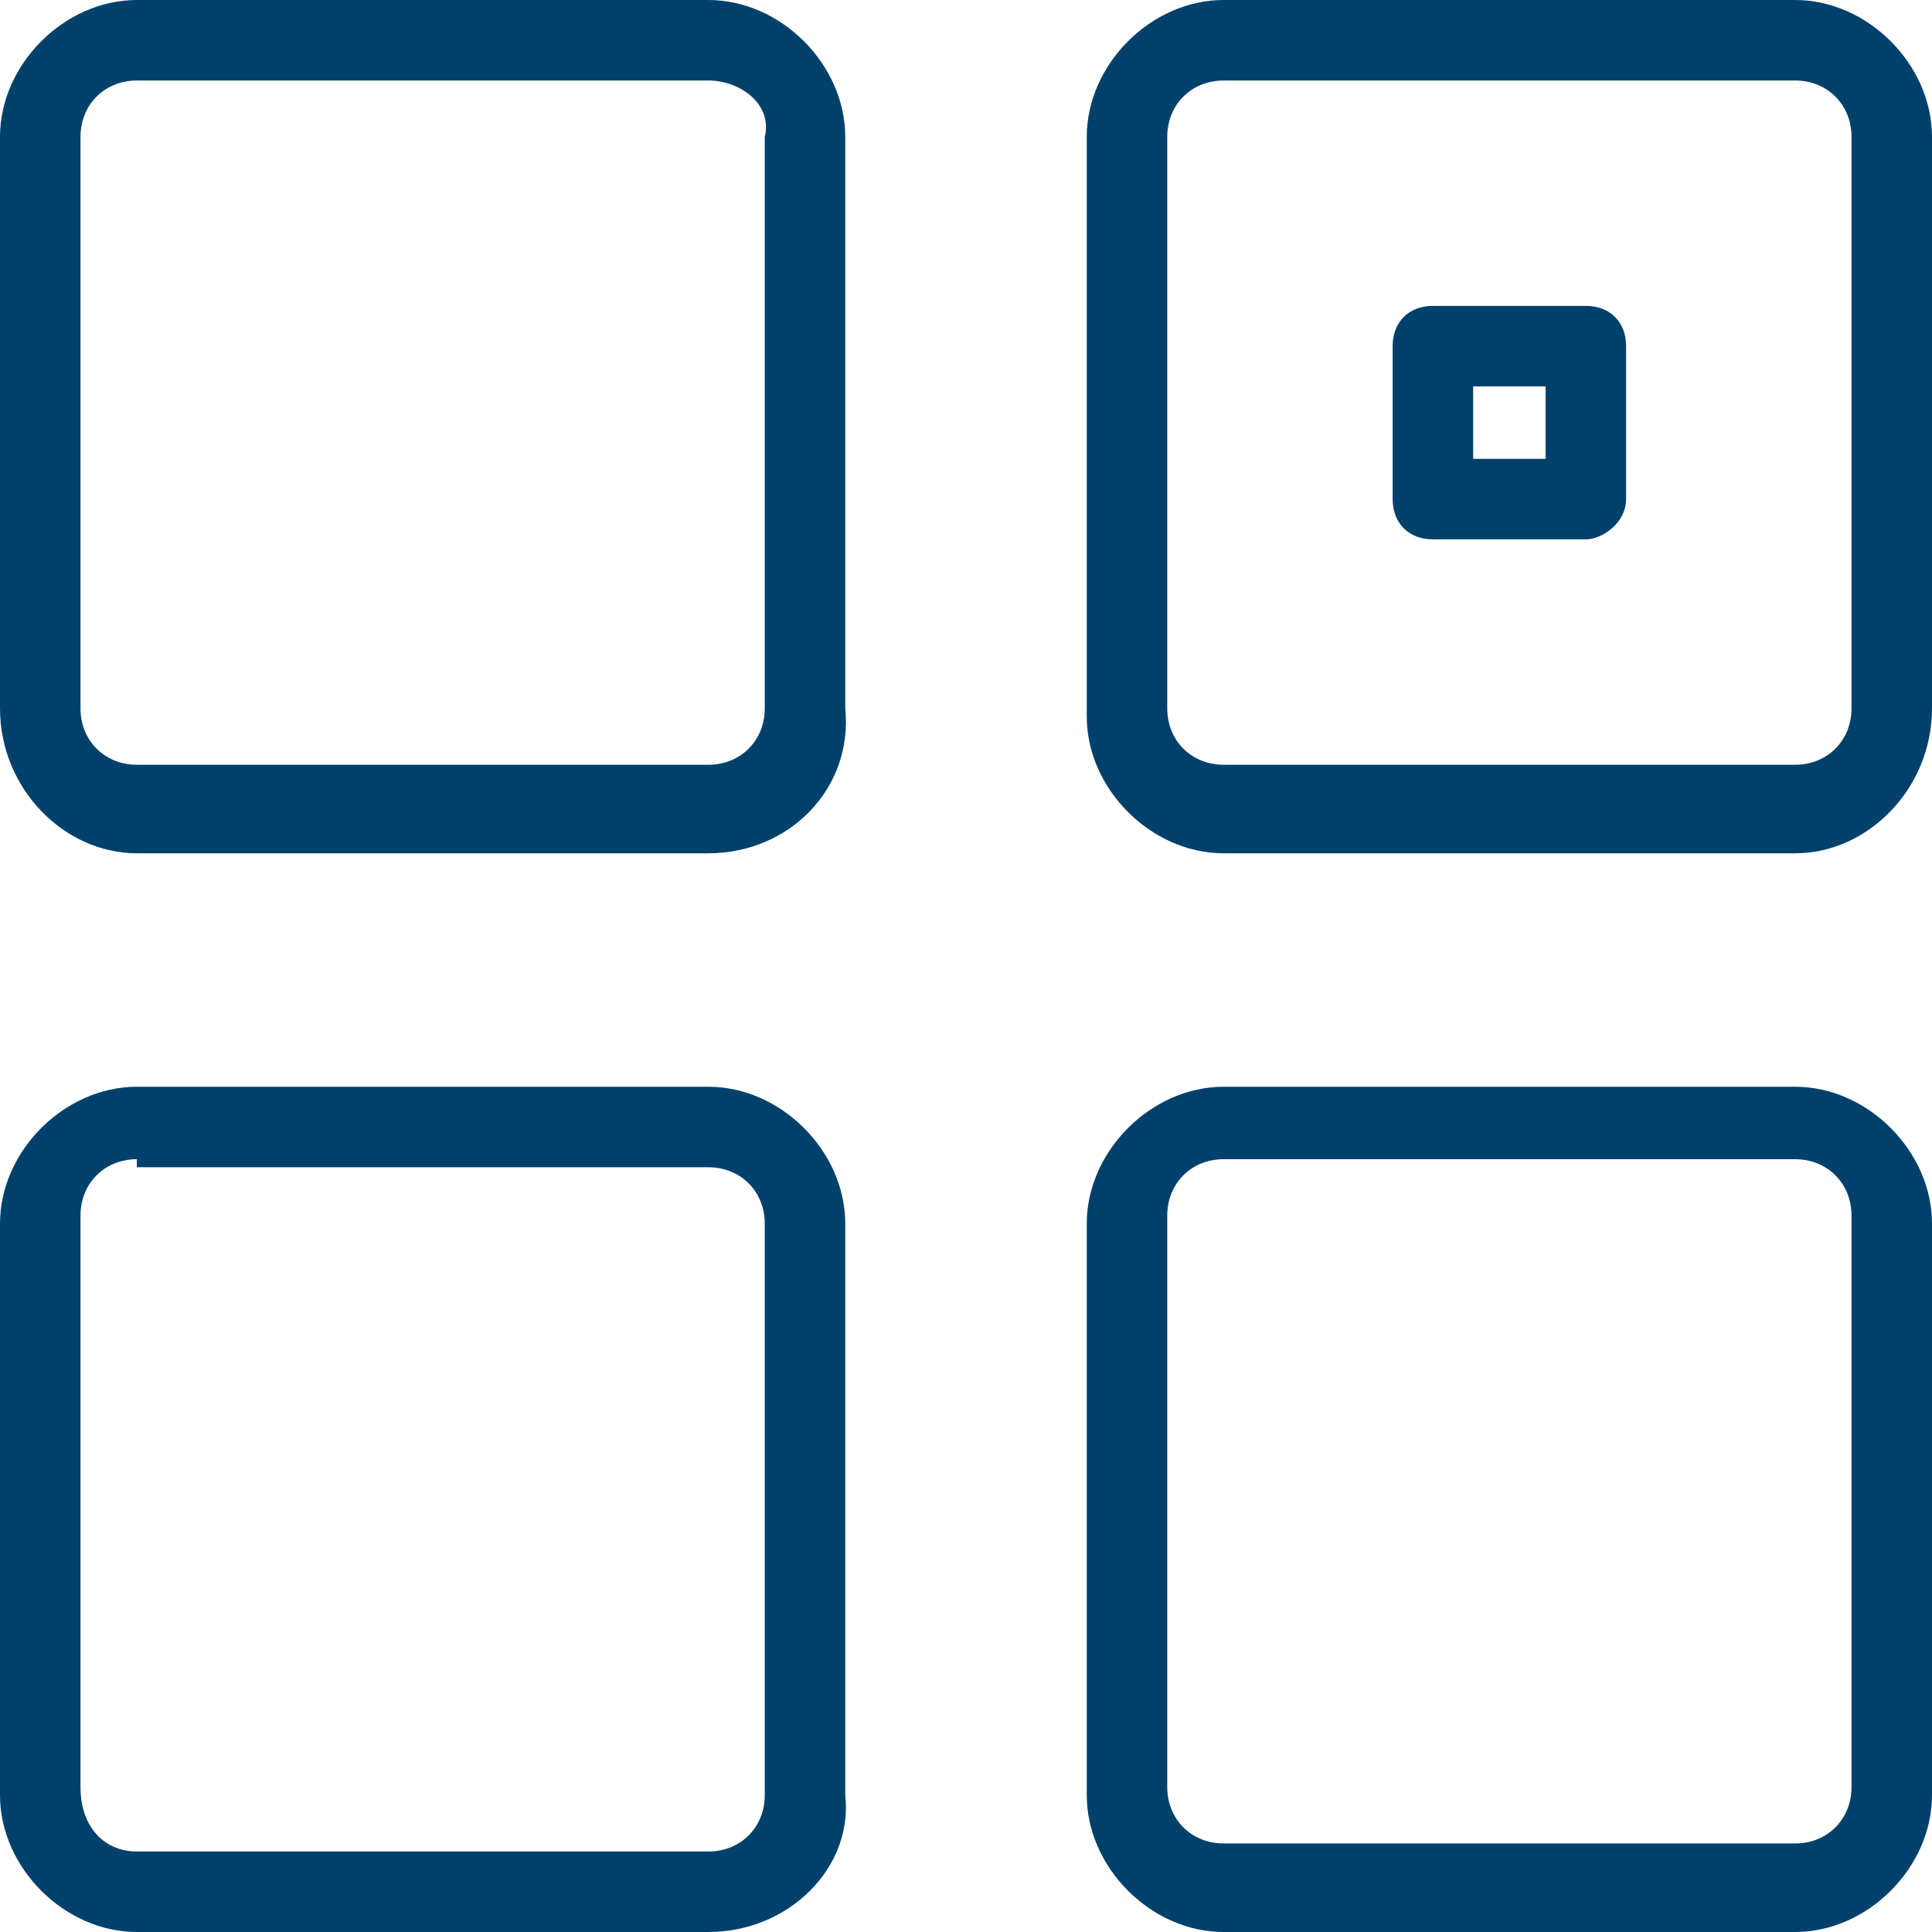
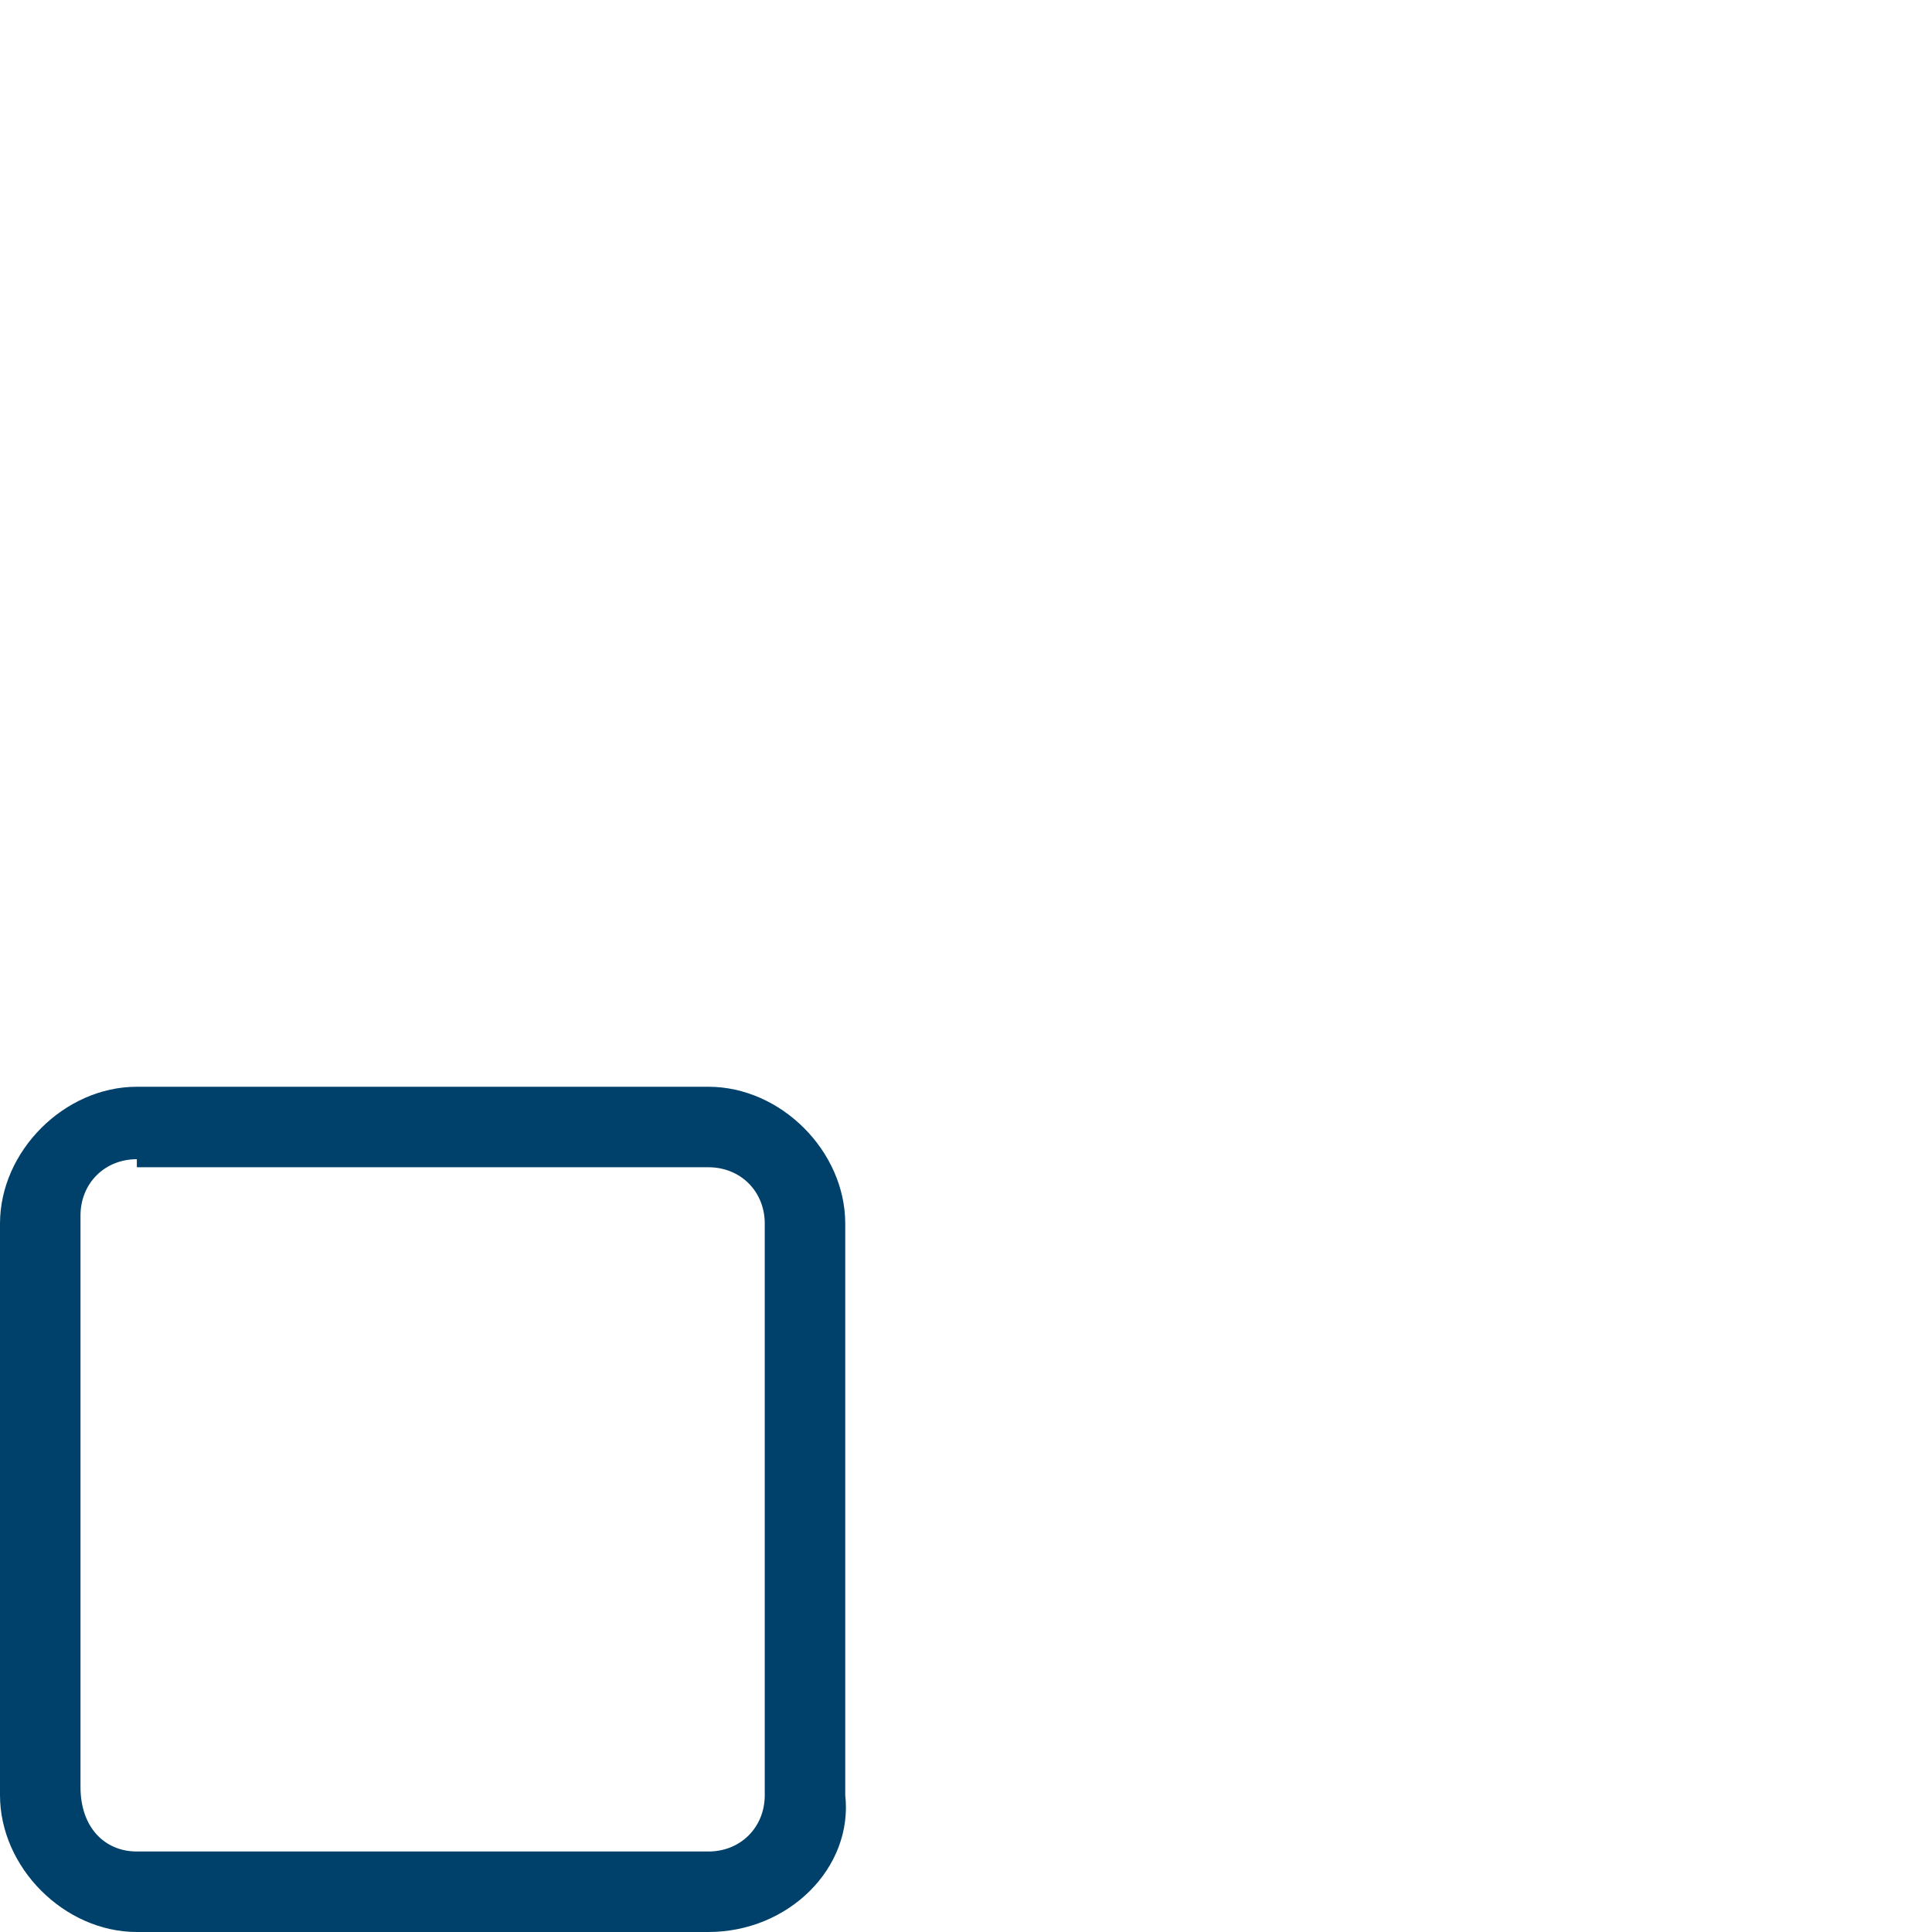
<svg xmlns="http://www.w3.org/2000/svg" version="1.1" id="Layer_1" x="0px" y="0px" viewBox="0 0 24 24" style="enable-background:new 0 0 24 24;" xml:space="preserve">
  <style type="text/css">
	.st0{filter:url(#Adobe_OpacityMaskFilter);}
	.st1{fill:#FFFFFF;}
	.st2{mask:url(#mask-2_2_);}
	.st3{fill:#00416B;}
</style>
  <defs>
    <filter id="Adobe_OpacityMaskFilter" filterUnits="userSpaceOnUse">
      <feColorMatrix type="matrix" values="1 0 0 0 0  0 1 0 0 0  0 0 1 0 0  0 0 0 1 0" />
    </filter>
  </defs>
  <mask maskUnits="userSpaceOnUse" id="mask-2_2_">
    <rect x="0" y="0" class="st0" width="24" height="24" />
    <g>
      <rect id="rect-1_1_" x="0" y="0" class="st1" width="24" height="24" />
    </g>
  </mask>
  <g class="st2">
</g>
  <g>
-     <path class="st3" d="M19.7,6.7h-1.9c-0.3,0-0.5-0.2-0.5-0.5V4.3c0-0.3,0.2-0.5,0.5-0.5h1.9c0.3,0,0.5,0.2,0.5,0.5v1.9   C20.2,6.5,19.9,6.7,19.7,6.7z M18.3,5.7h0.9V4.8h-0.9V5.7z" />
-   </g>
+     </g>
  <g>
    <g>
-       <path class="st3" d="M8.8,10.6H1.7C0.8,10.6,0,9.8,0,8.8V1.7C0,0.8,0.8,0,1.7,0h7.1c0.9,0,1.7,0.8,1.7,1.7v7.1    C10.6,9.8,9.8,10.6,8.8,10.6z M1.7,1C1.3,1,1,1.3,1,1.7v7.1c0,0.4,0.3,0.7,0.7,0.7h7.1c0.4,0,0.7-0.3,0.7-0.7V1.7    C9.6,1.3,9.2,1,8.8,1H1.7z" />
-     </g>
+       </g>
    <g>
-       <path class="st3" d="M22.3,10.6h-7.1c-0.9,0-1.7-0.8-1.7-1.7V1.7c0-0.9,0.8-1.7,1.7-1.7h7.1C23.2,0,24,0.8,24,1.7v7.1    C24,9.8,23.2,10.6,22.3,10.6z M15.2,1c-0.4,0-0.7,0.3-0.7,0.7v7.1c0,0.4,0.3,0.7,0.7,0.7h7.1c0.4,0,0.7-0.3,0.7-0.7V1.7    C23,1.3,22.7,1,22.3,1H15.2z" />
-     </g>
+       </g>
    <g>
-       <path class="st3" d="M22.3,24h-7.1c-0.9,0-1.7-0.8-1.7-1.7v-7.1c0-0.9,0.8-1.7,1.7-1.7h7.1c0.9,0,1.7,0.8,1.7,1.7v7.1    C24,23.2,23.2,24,22.3,24z M15.2,14.4c-0.4,0-0.7,0.3-0.7,0.7v7.1c0,0.4,0.3,0.7,0.7,0.7h7.1c0.4,0,0.7-0.3,0.7-0.7v-7.1    c0-0.4-0.3-0.7-0.7-0.7H15.2z" />
-     </g>
+       </g>
    <g>
      <path class="st3" d="M8.8,24H1.7C0.8,24,0,23.2,0,22.3v-7.1c0-0.9,0.8-1.7,1.7-1.7h7.1c0.9,0,1.7,0.8,1.7,1.7v7.1    C10.6,23.2,9.8,24,8.8,24z M1.7,14.4c-0.4,0-0.7,0.3-0.7,0.7v7.1C1,22.7,1.3,23,1.7,23h7.1c0.4,0,0.7-0.3,0.7-0.7v-7.1    c0-0.4-0.3-0.7-0.7-0.7H1.7z" />
    </g>
  </g>
</svg>